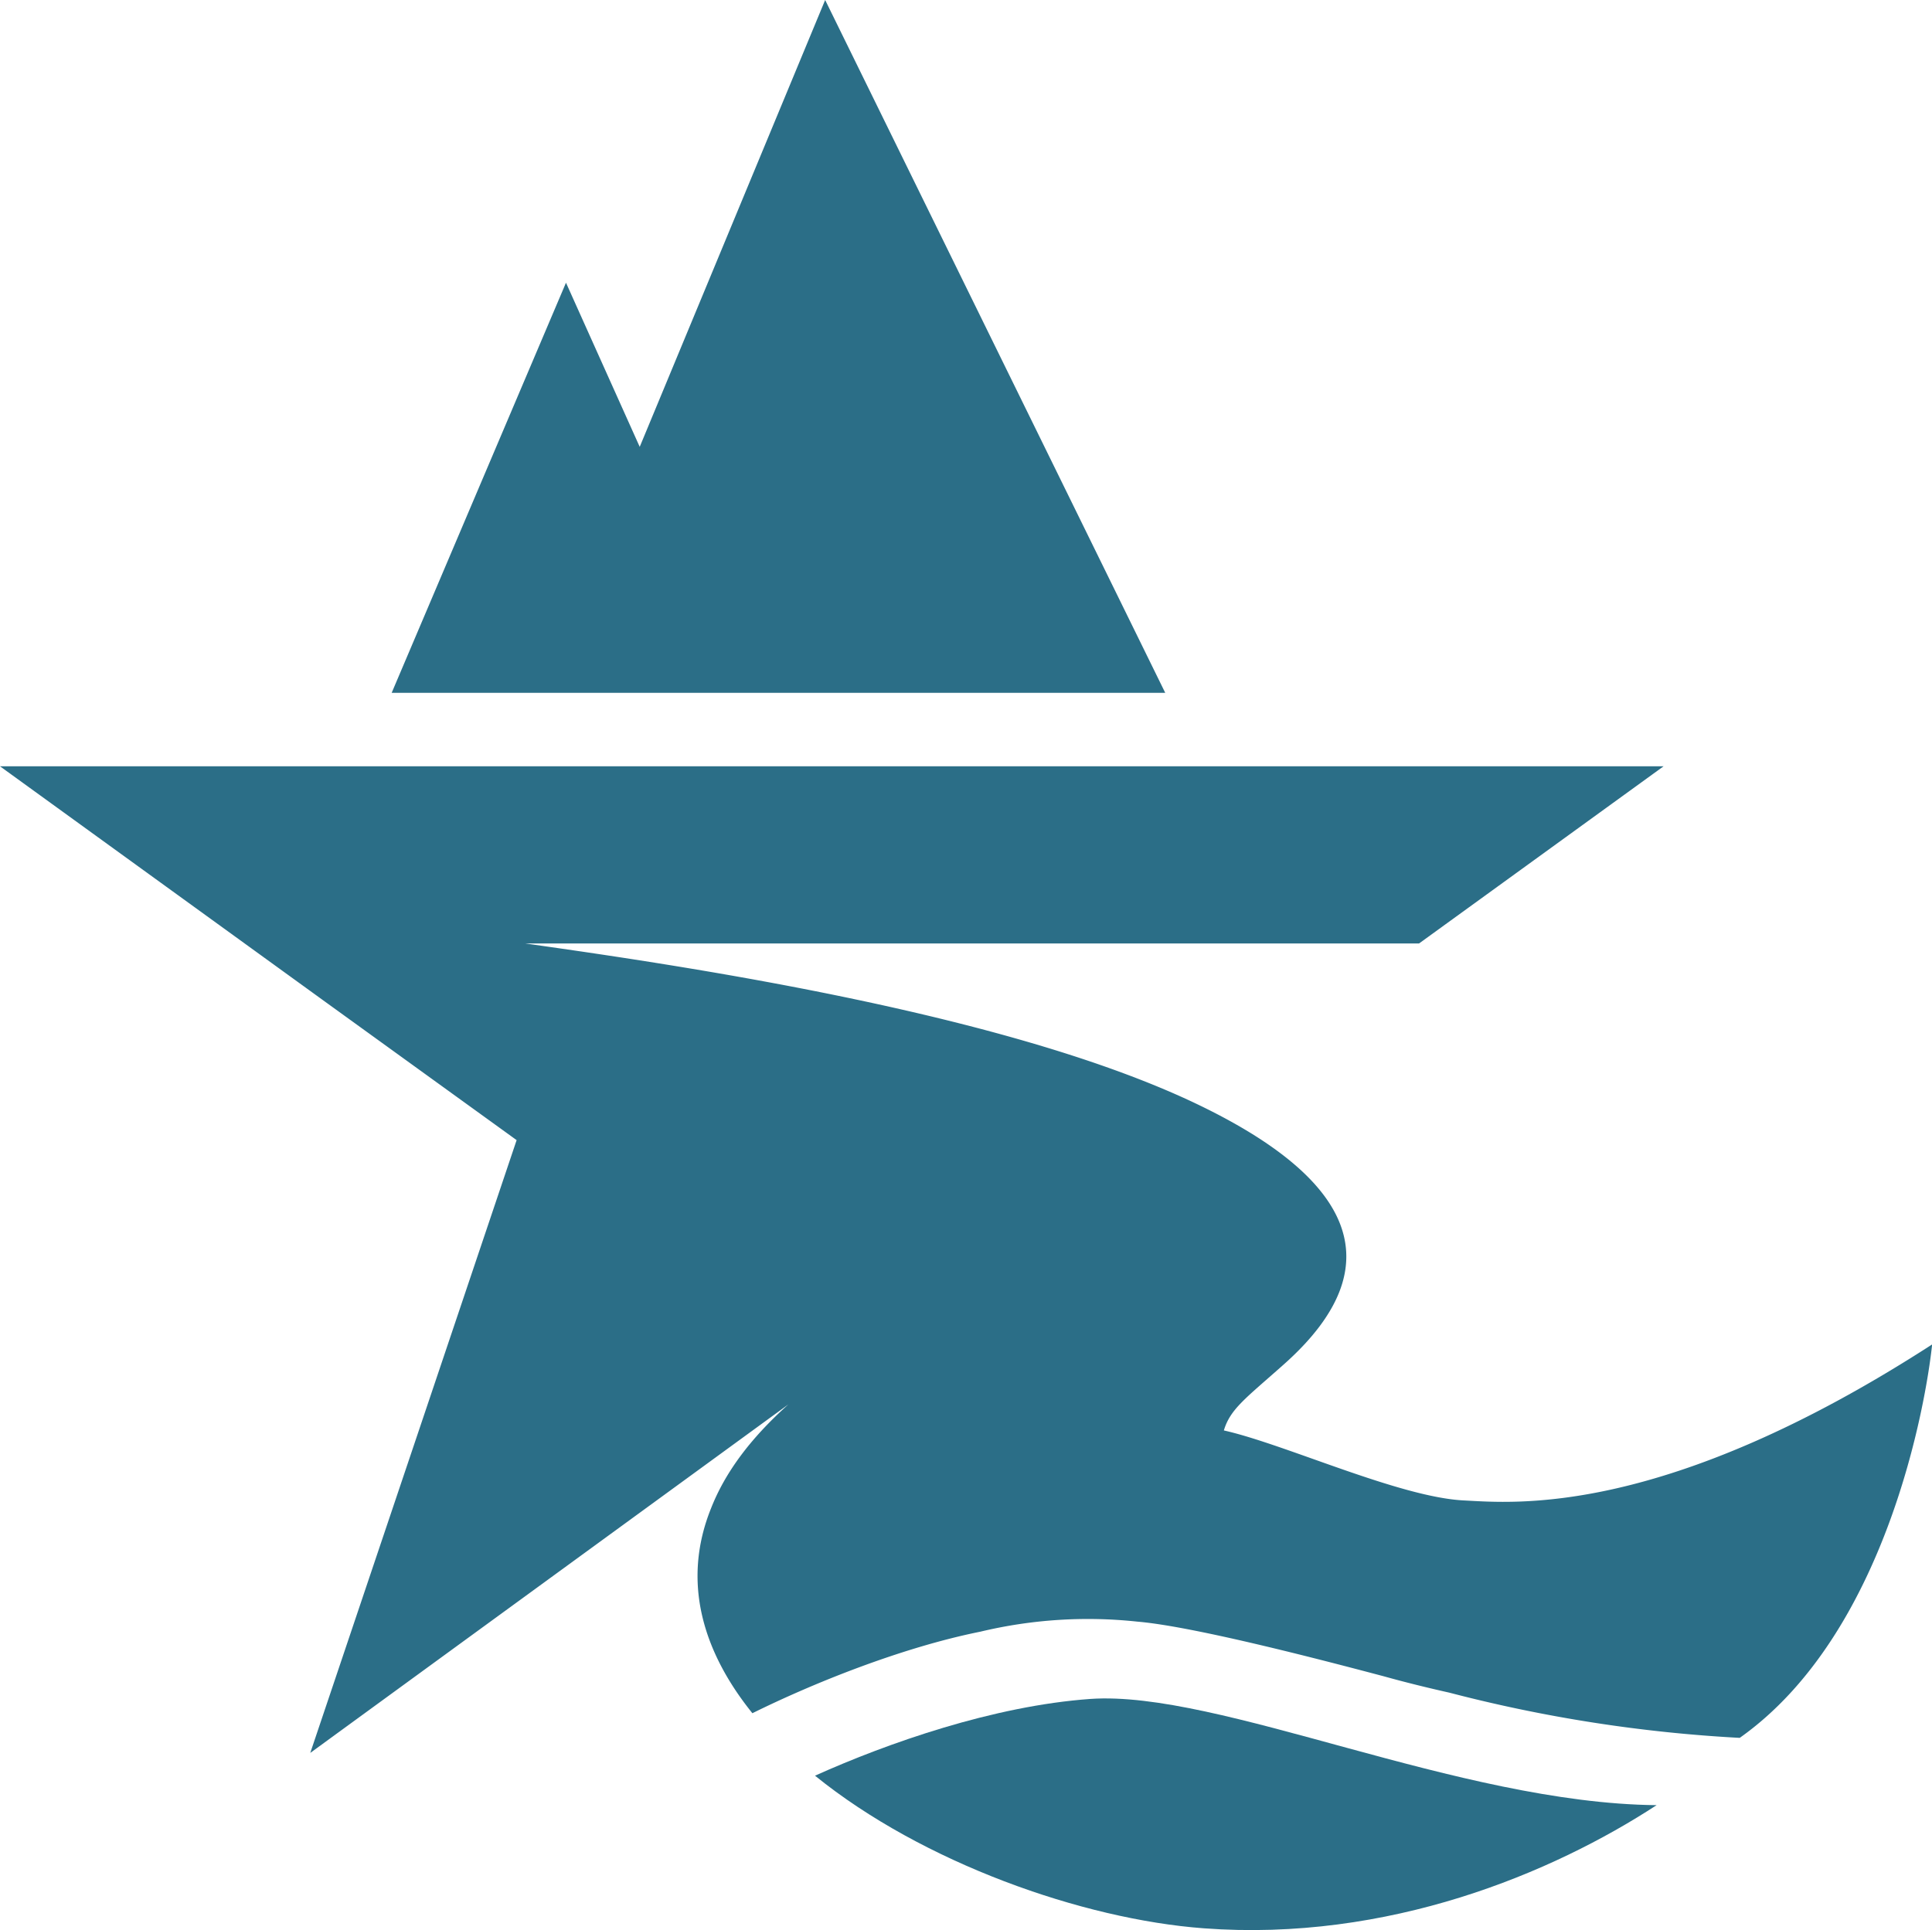
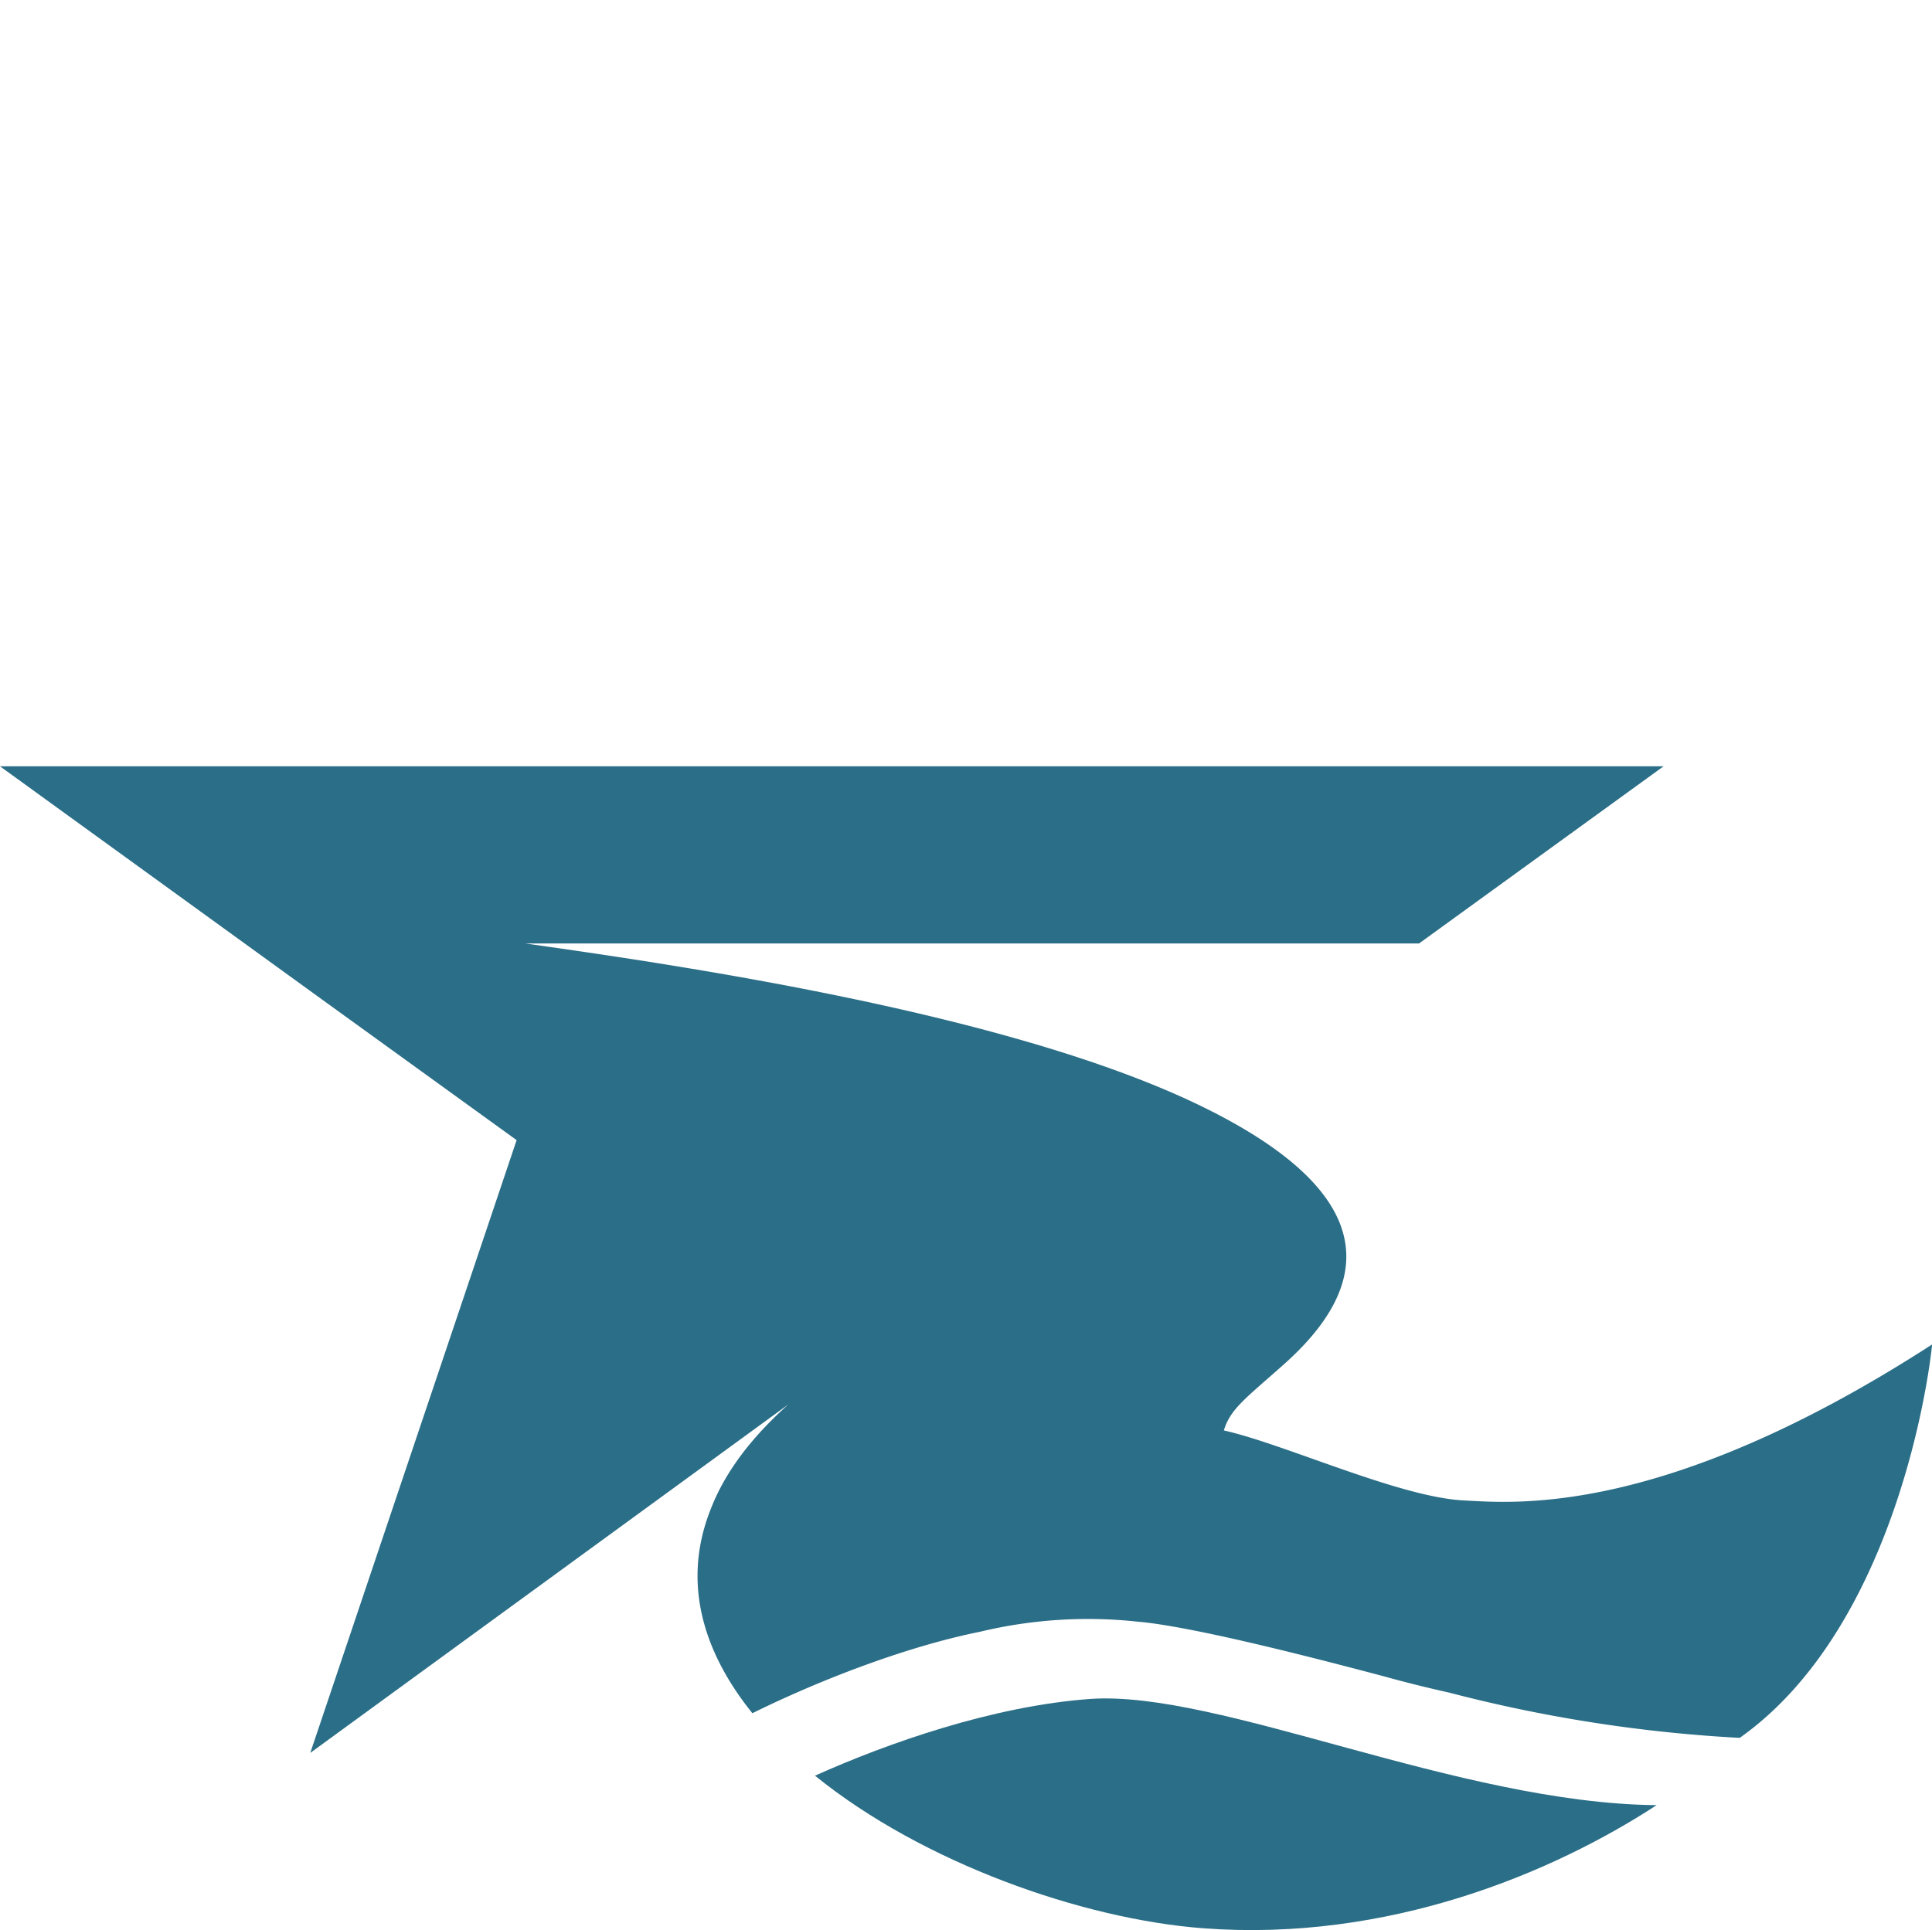
<svg xmlns="http://www.w3.org/2000/svg" id="Ebene_1" data-name="Ebene 1" viewBox="0 0 279.84 279.63">
  <defs>
    <style>.cls-1{fill:#2b6e87;}</style>
  </defs>
  <path class="cls-1" d="M159.74,248.06c-14,1-29.34,6.38-39.88,11.12,15.57,12.62,38.76,20.8,56.29,22.11,26.76,2,50.53-8,65.61-17.84C213,263.17,178.39,246.76,159.74,248.06Z" transform="translate(-1.81 -1.92)" />
-   <polygon class="cls-1" points="119.52 0 92.66 64.74 81.98 40.96 56.73 100.38 168.78 100.38 119.52 0" />
  <path class="cls-1" d="M213.81,219.3c-9.36-.48-25.87-8.15-34.73-10.14h0c.93-3.12,3.17-4.66,8.63-9.52,17.56-15.58,7.74-28.08-12.6-37.8-27-12.89-72.51-19.76-97.21-23.23H207.35l35.42-25.67H1.81l46.83,33.92,28,20.24L46.75,255.88,116,205.39h0c-5.65,5.06-9.22,10-11.21,15.08h0c-4.26,10.61-1.19,20.73,6,29.66,8.83-4.37,21.63-9.52,33-11.81a67,67,0,0,1,22.76-1.46c8.48.71,28.42,6,35.66,7.91,3.18.89,6.45,1.69,9.53,2.38a211,211,0,0,0,42.06,6.55c21.32-15.08,27-48.71,27.87-57C242.77,221.84,221.09,219.67,213.81,219.3Z" transform="translate(-1.81 -1.92)" />
</svg>